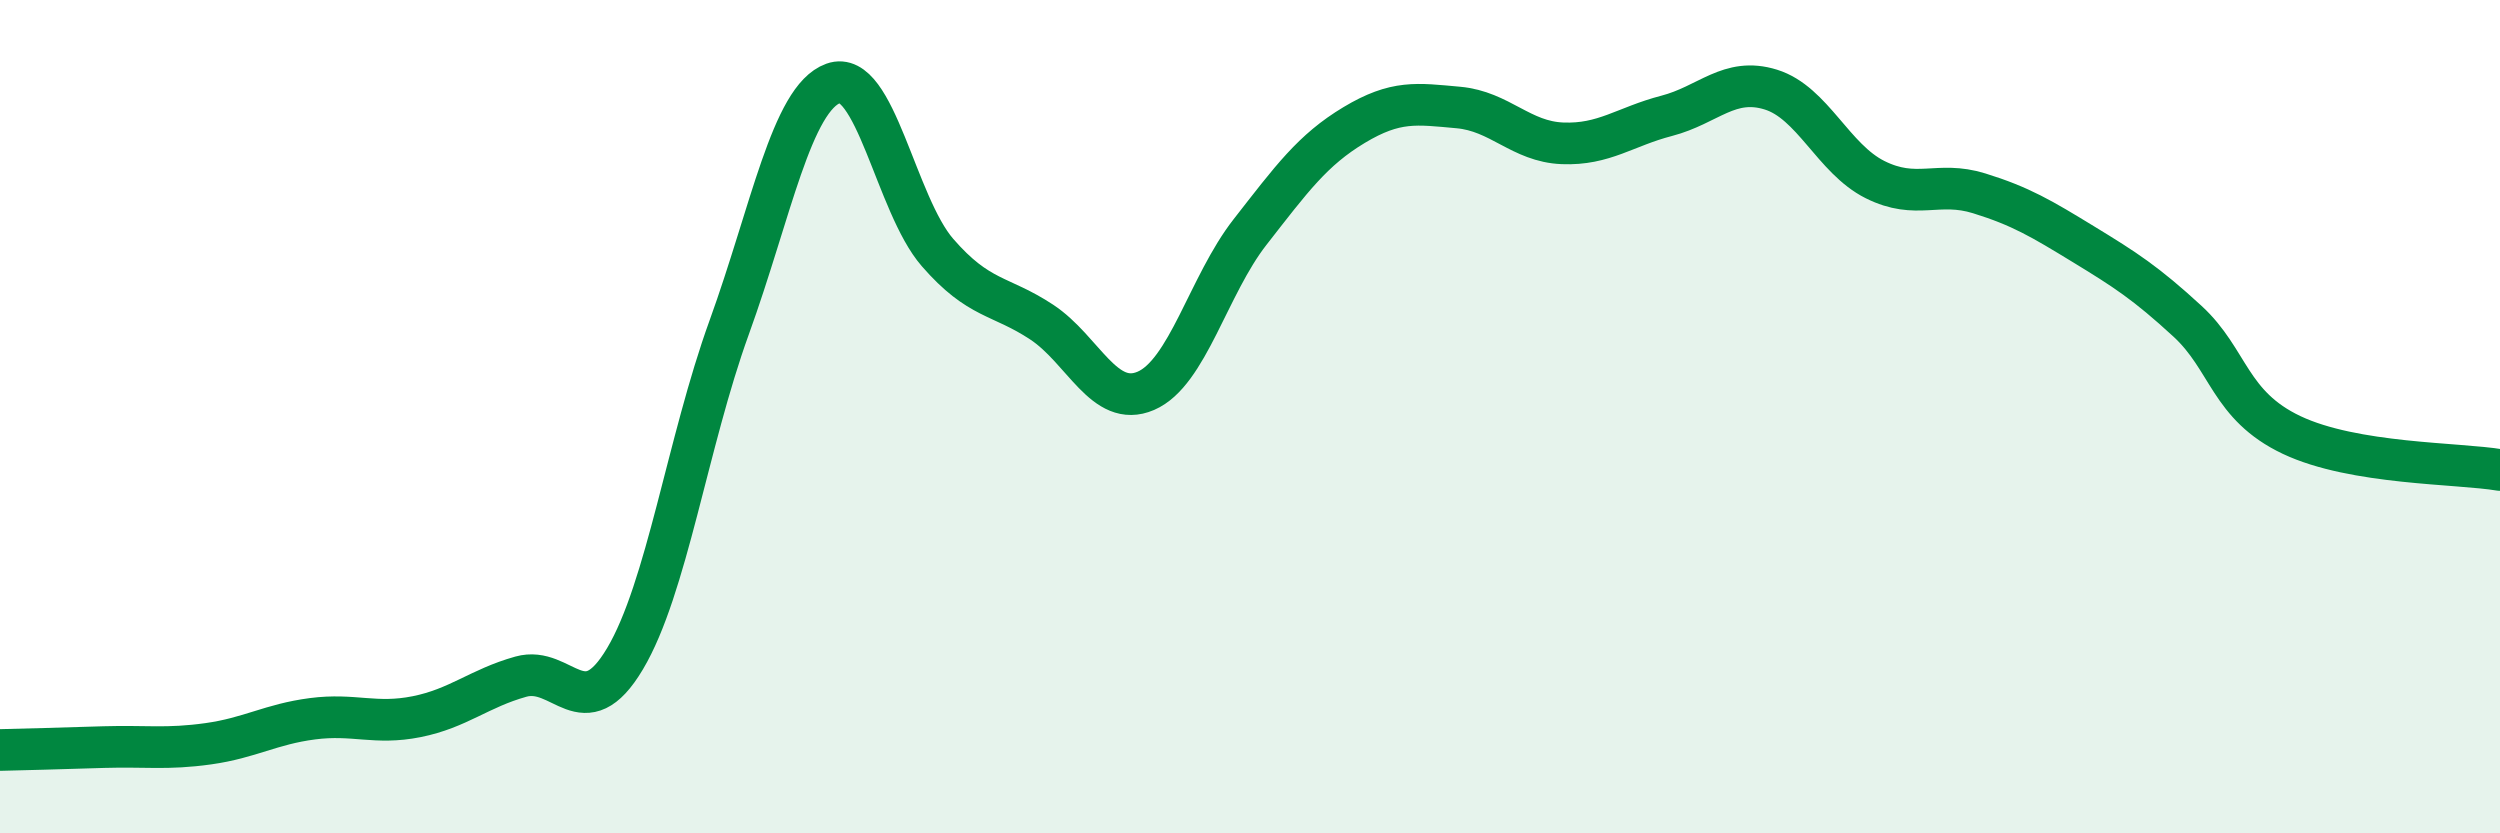
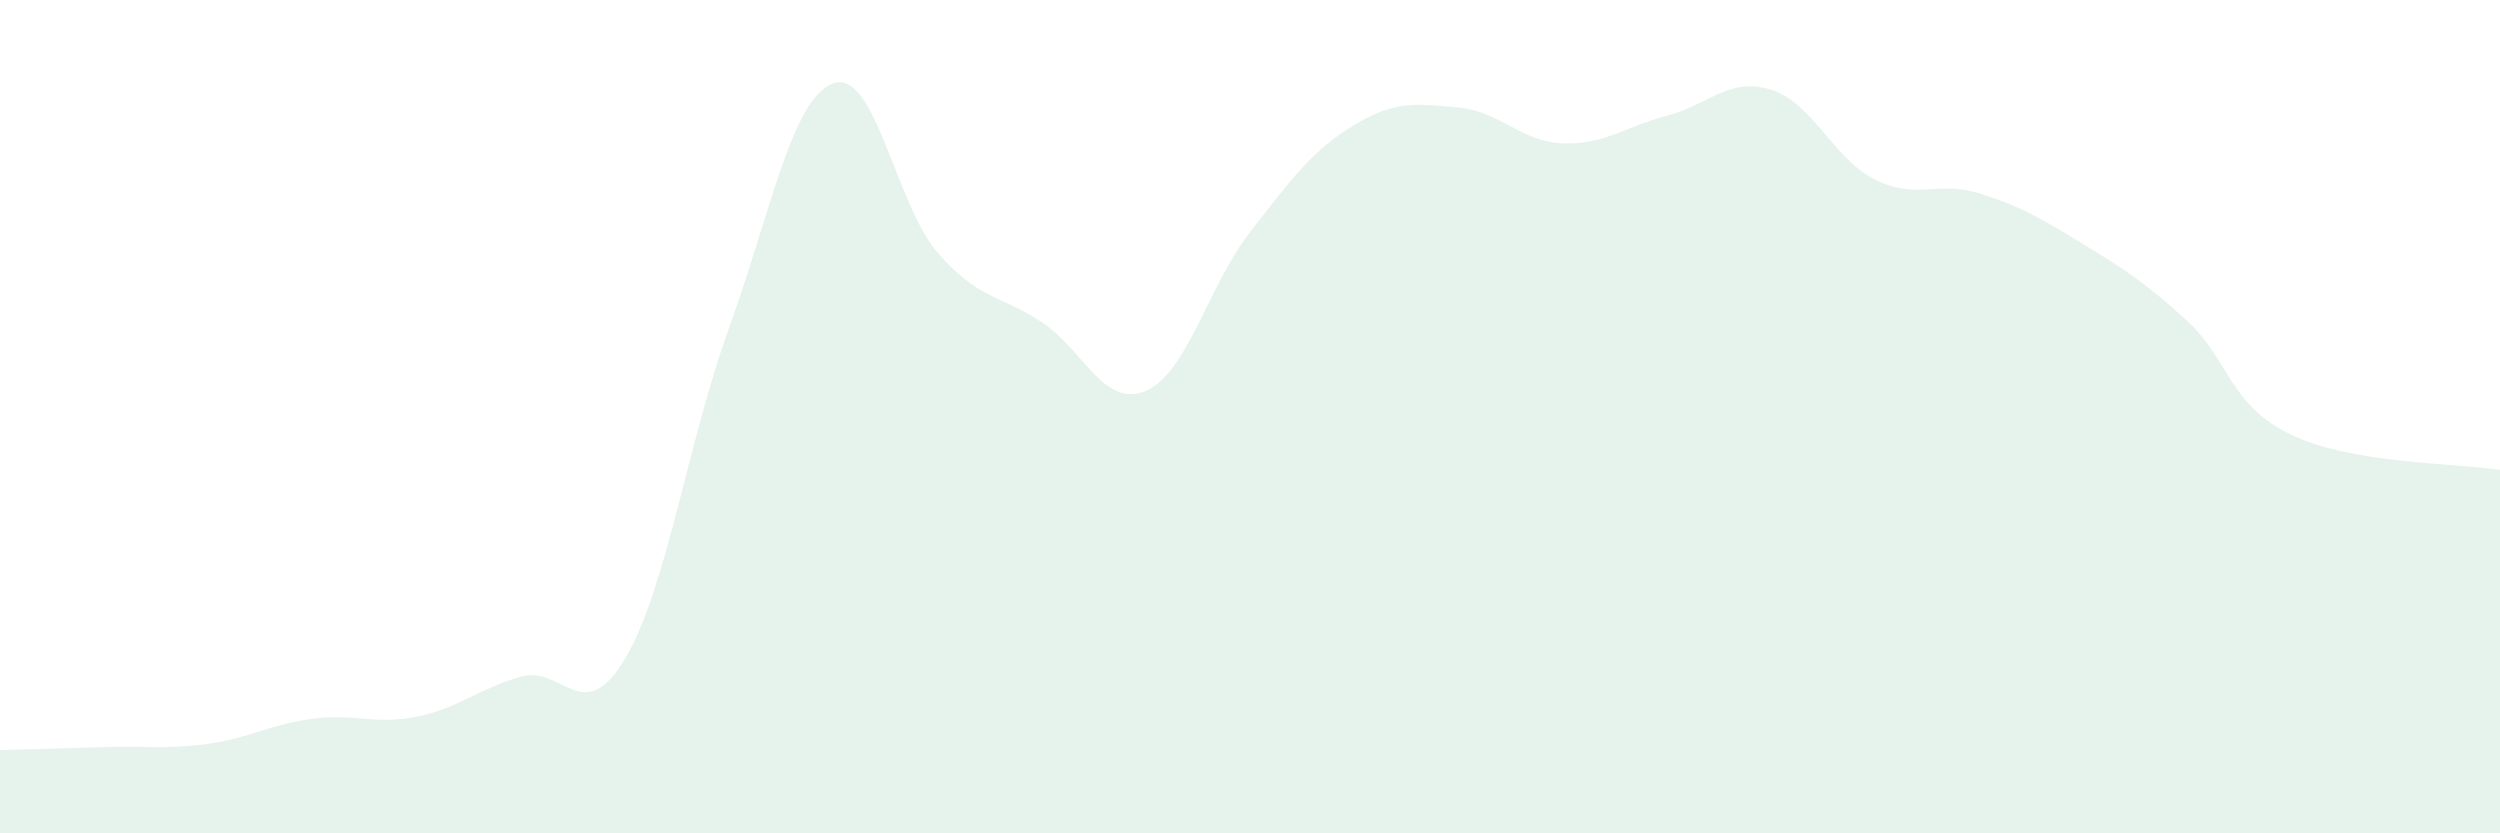
<svg xmlns="http://www.w3.org/2000/svg" width="60" height="20" viewBox="0 0 60 20">
  <path d="M 0,18 C 0.5,17.99 1.5,17.96 2.5,17.93 C 3.5,17.9 4,17.99 5,17.85 C 6,17.71 6.5,17.38 7.5,17.25 C 8.5,17.12 9,17.4 10,17.2 C 11,17 11.5,16.52 12.5,16.24 C 13.5,15.96 14,17.49 15,15.81 C 16,14.13 16.5,10.62 17.5,7.86 C 18.5,5.1 19,2.36 20,2 C 21,1.64 21.5,4.91 22.5,6.06 C 23.5,7.21 24,7.07 25,7.73 C 26,8.39 26.5,9.81 27.5,9.38 C 28.5,8.95 29,6.85 30,5.57 C 31,4.29 31.5,3.6 32.5,3 C 33.5,2.4 34,2.49 35,2.58 C 36,2.67 36.5,3.4 37.5,3.44 C 38.5,3.48 39,3.04 40,2.78 C 41,2.52 41.5,1.84 42.5,2.15 C 43.5,2.46 44,3.81 45,4.31 C 46,4.81 46.5,4.33 47.5,4.64 C 48.5,4.95 49,5.25 50,5.86 C 51,6.47 51.5,6.79 52.5,7.71 C 53.5,8.63 53.5,9.73 55,10.44 C 56.5,11.15 59,11.11 60,11.28L60 20L0 20Z" fill="#008740" opacity="0.1" stroke-linecap="round" stroke-linejoin="round" />
-   <path d="M 0,18 C 0.5,17.99 1.5,17.96 2.5,17.93 C 3.5,17.9 4,17.99 5,17.85 C 6,17.71 6.5,17.38 7.5,17.25 C 8.5,17.12 9,17.4 10,17.2 C 11,17 11.5,16.52 12.5,16.24 C 13.5,15.96 14,17.49 15,15.81 C 16,14.13 16.5,10.62 17.5,7.86 C 18.5,5.1 19,2.36 20,2 C 21,1.64 21.5,4.91 22.5,6.06 C 23.5,7.21 24,7.07 25,7.73 C 26,8.39 26.5,9.81 27.5,9.38 C 28.5,8.95 29,6.85 30,5.57 C 31,4.29 31.5,3.6 32.5,3 C 33.5,2.4 34,2.49 35,2.58 C 36,2.67 36.5,3.4 37.5,3.44 C 38.5,3.48 39,3.04 40,2.78 C 41,2.52 41.5,1.84 42.5,2.15 C 43.5,2.46 44,3.81 45,4.31 C 46,4.81 46.5,4.33 47.5,4.64 C 48.5,4.95 49,5.25 50,5.86 C 51,6.47 51.5,6.79 52.5,7.71 C 53.5,8.63 53.5,9.73 55,10.44 C 56.5,11.15 59,11.11 60,11.28" stroke="#008740" stroke-width="1" fill="none" stroke-linecap="round" stroke-linejoin="round" />
</svg>